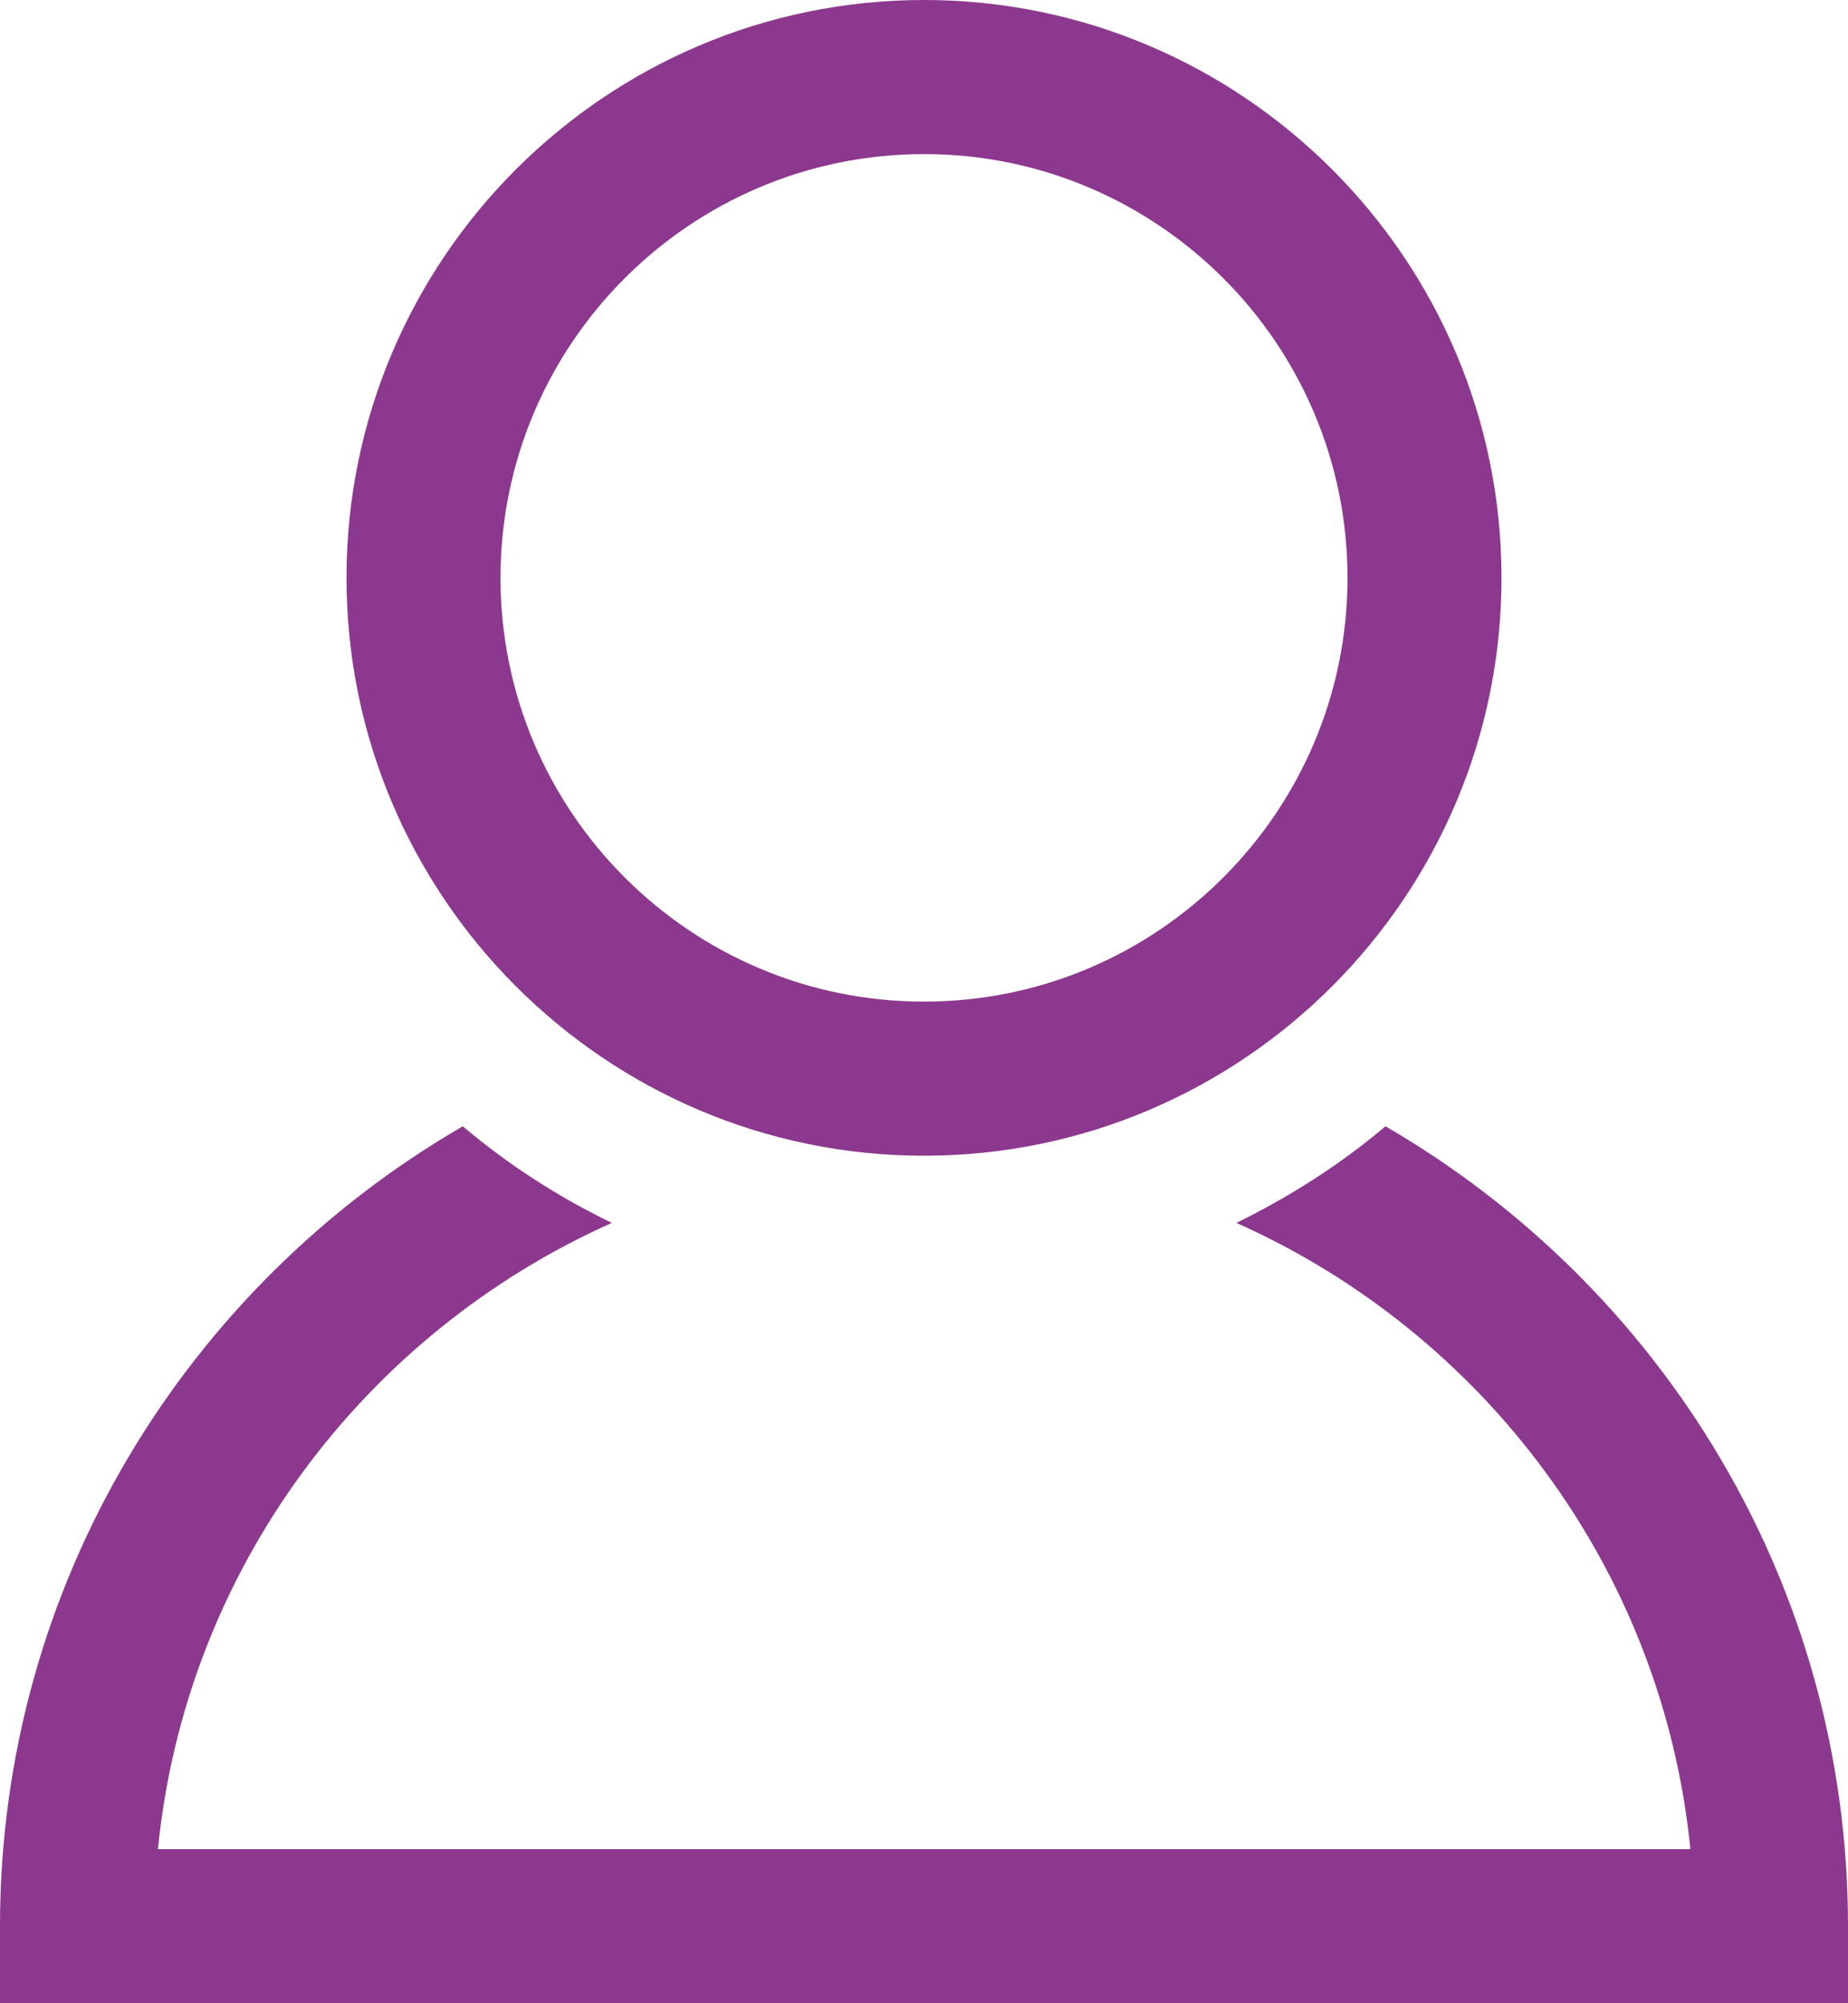
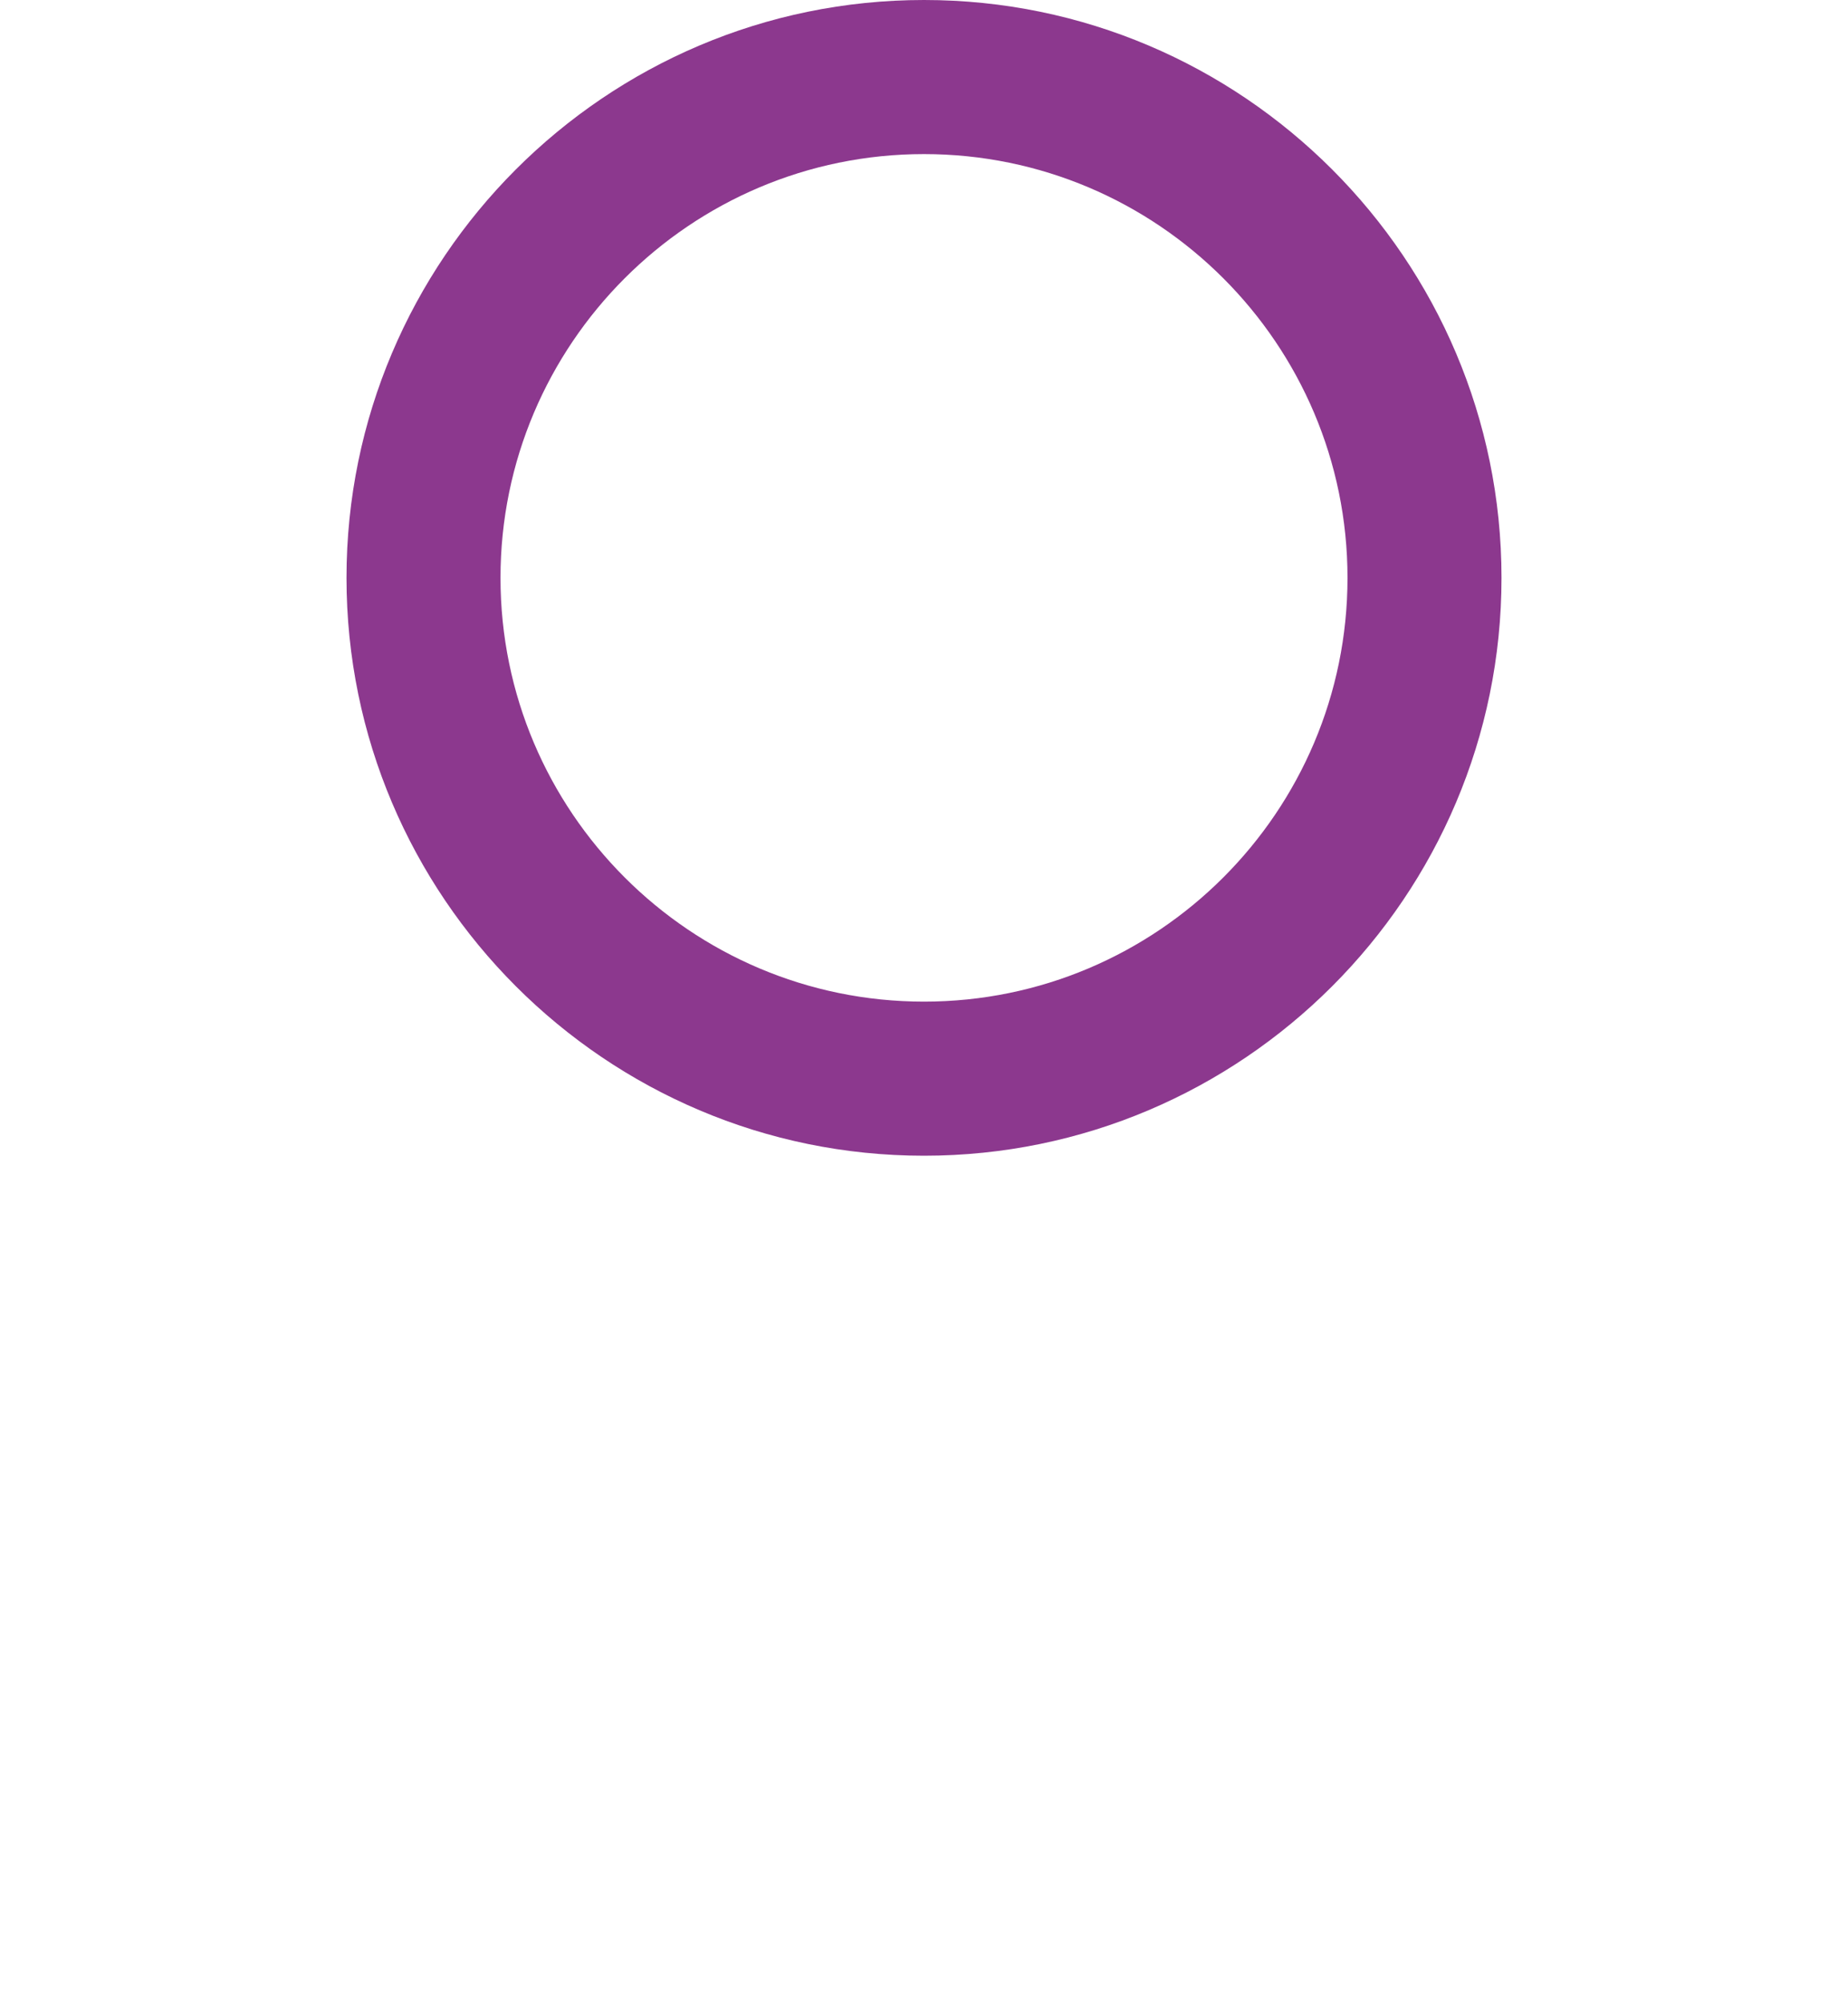
<svg xmlns="http://www.w3.org/2000/svg" width="24" height="26" viewBox="0 0 24 26" fill="none">
  <g clip-path="url(#clip0_66_2815)">
    <path d="M12 15C16.135 15 19.5 11.635 19.5 7.5C19.5 3.365 16.135 0 12 0C7.865 0 4.5 3.365 4.5 7.5C4.5 11.635 7.865 15 12 15ZM12 2C15.034 2 17.5 4.466 17.5 7.5C17.5 10.534 15.034 13 12 13C8.966 13 6.5 10.534 6.5 7.5C6.5 4.466 8.966 2 12 2Z" fill="#8C388E" />
-     <path d="M17.993 14.618C17.405 15.115 16.753 15.53 16.057 15.872C19.264 17.301 21.591 20.361 21.953 24H2.051C2.412 20.361 4.74 17.301 7.946 15.872C7.247 15.534 6.598 15.115 6.01 14.618C2.422 16.696 0 20.568 0 25V26H24V25C24 20.568 21.578 16.696 17.993 14.618Z" fill="#8C388E" />
  </g>
  <defs>
    <clipPath id="clip0_66_2815">
      <rect width="24" height="26" fill="white" />
    </clipPath>
  </defs>
</svg>